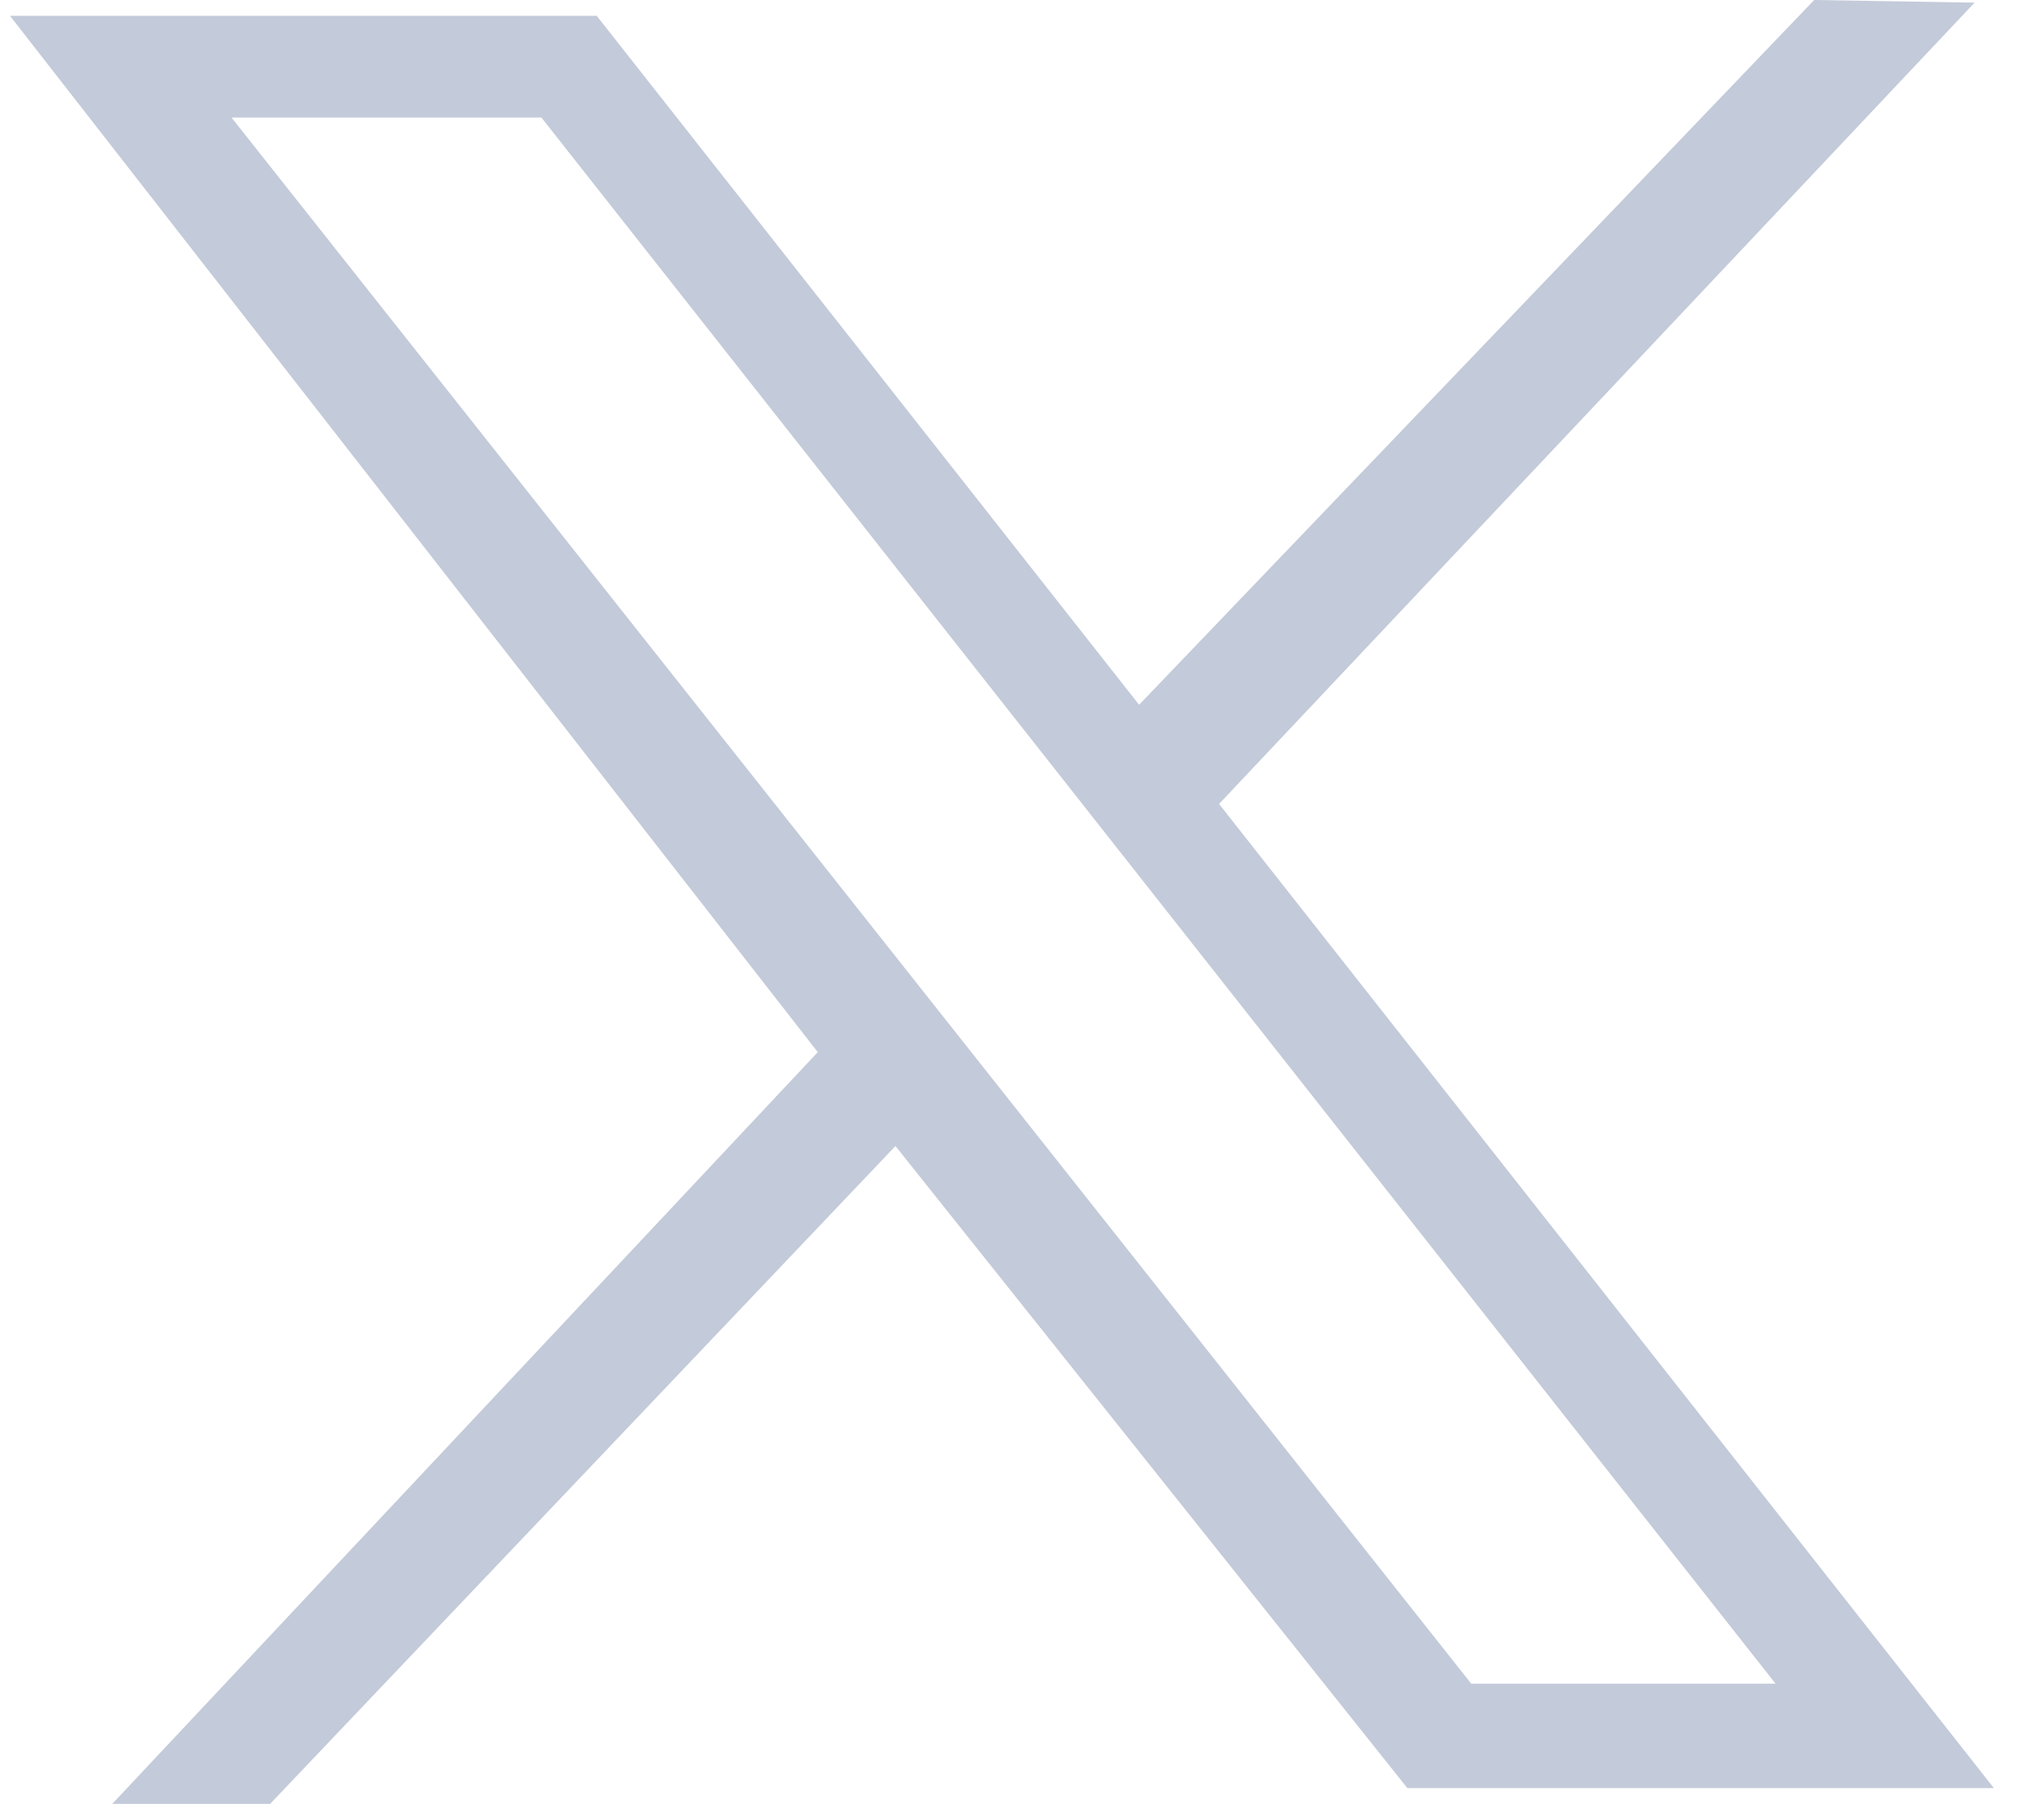
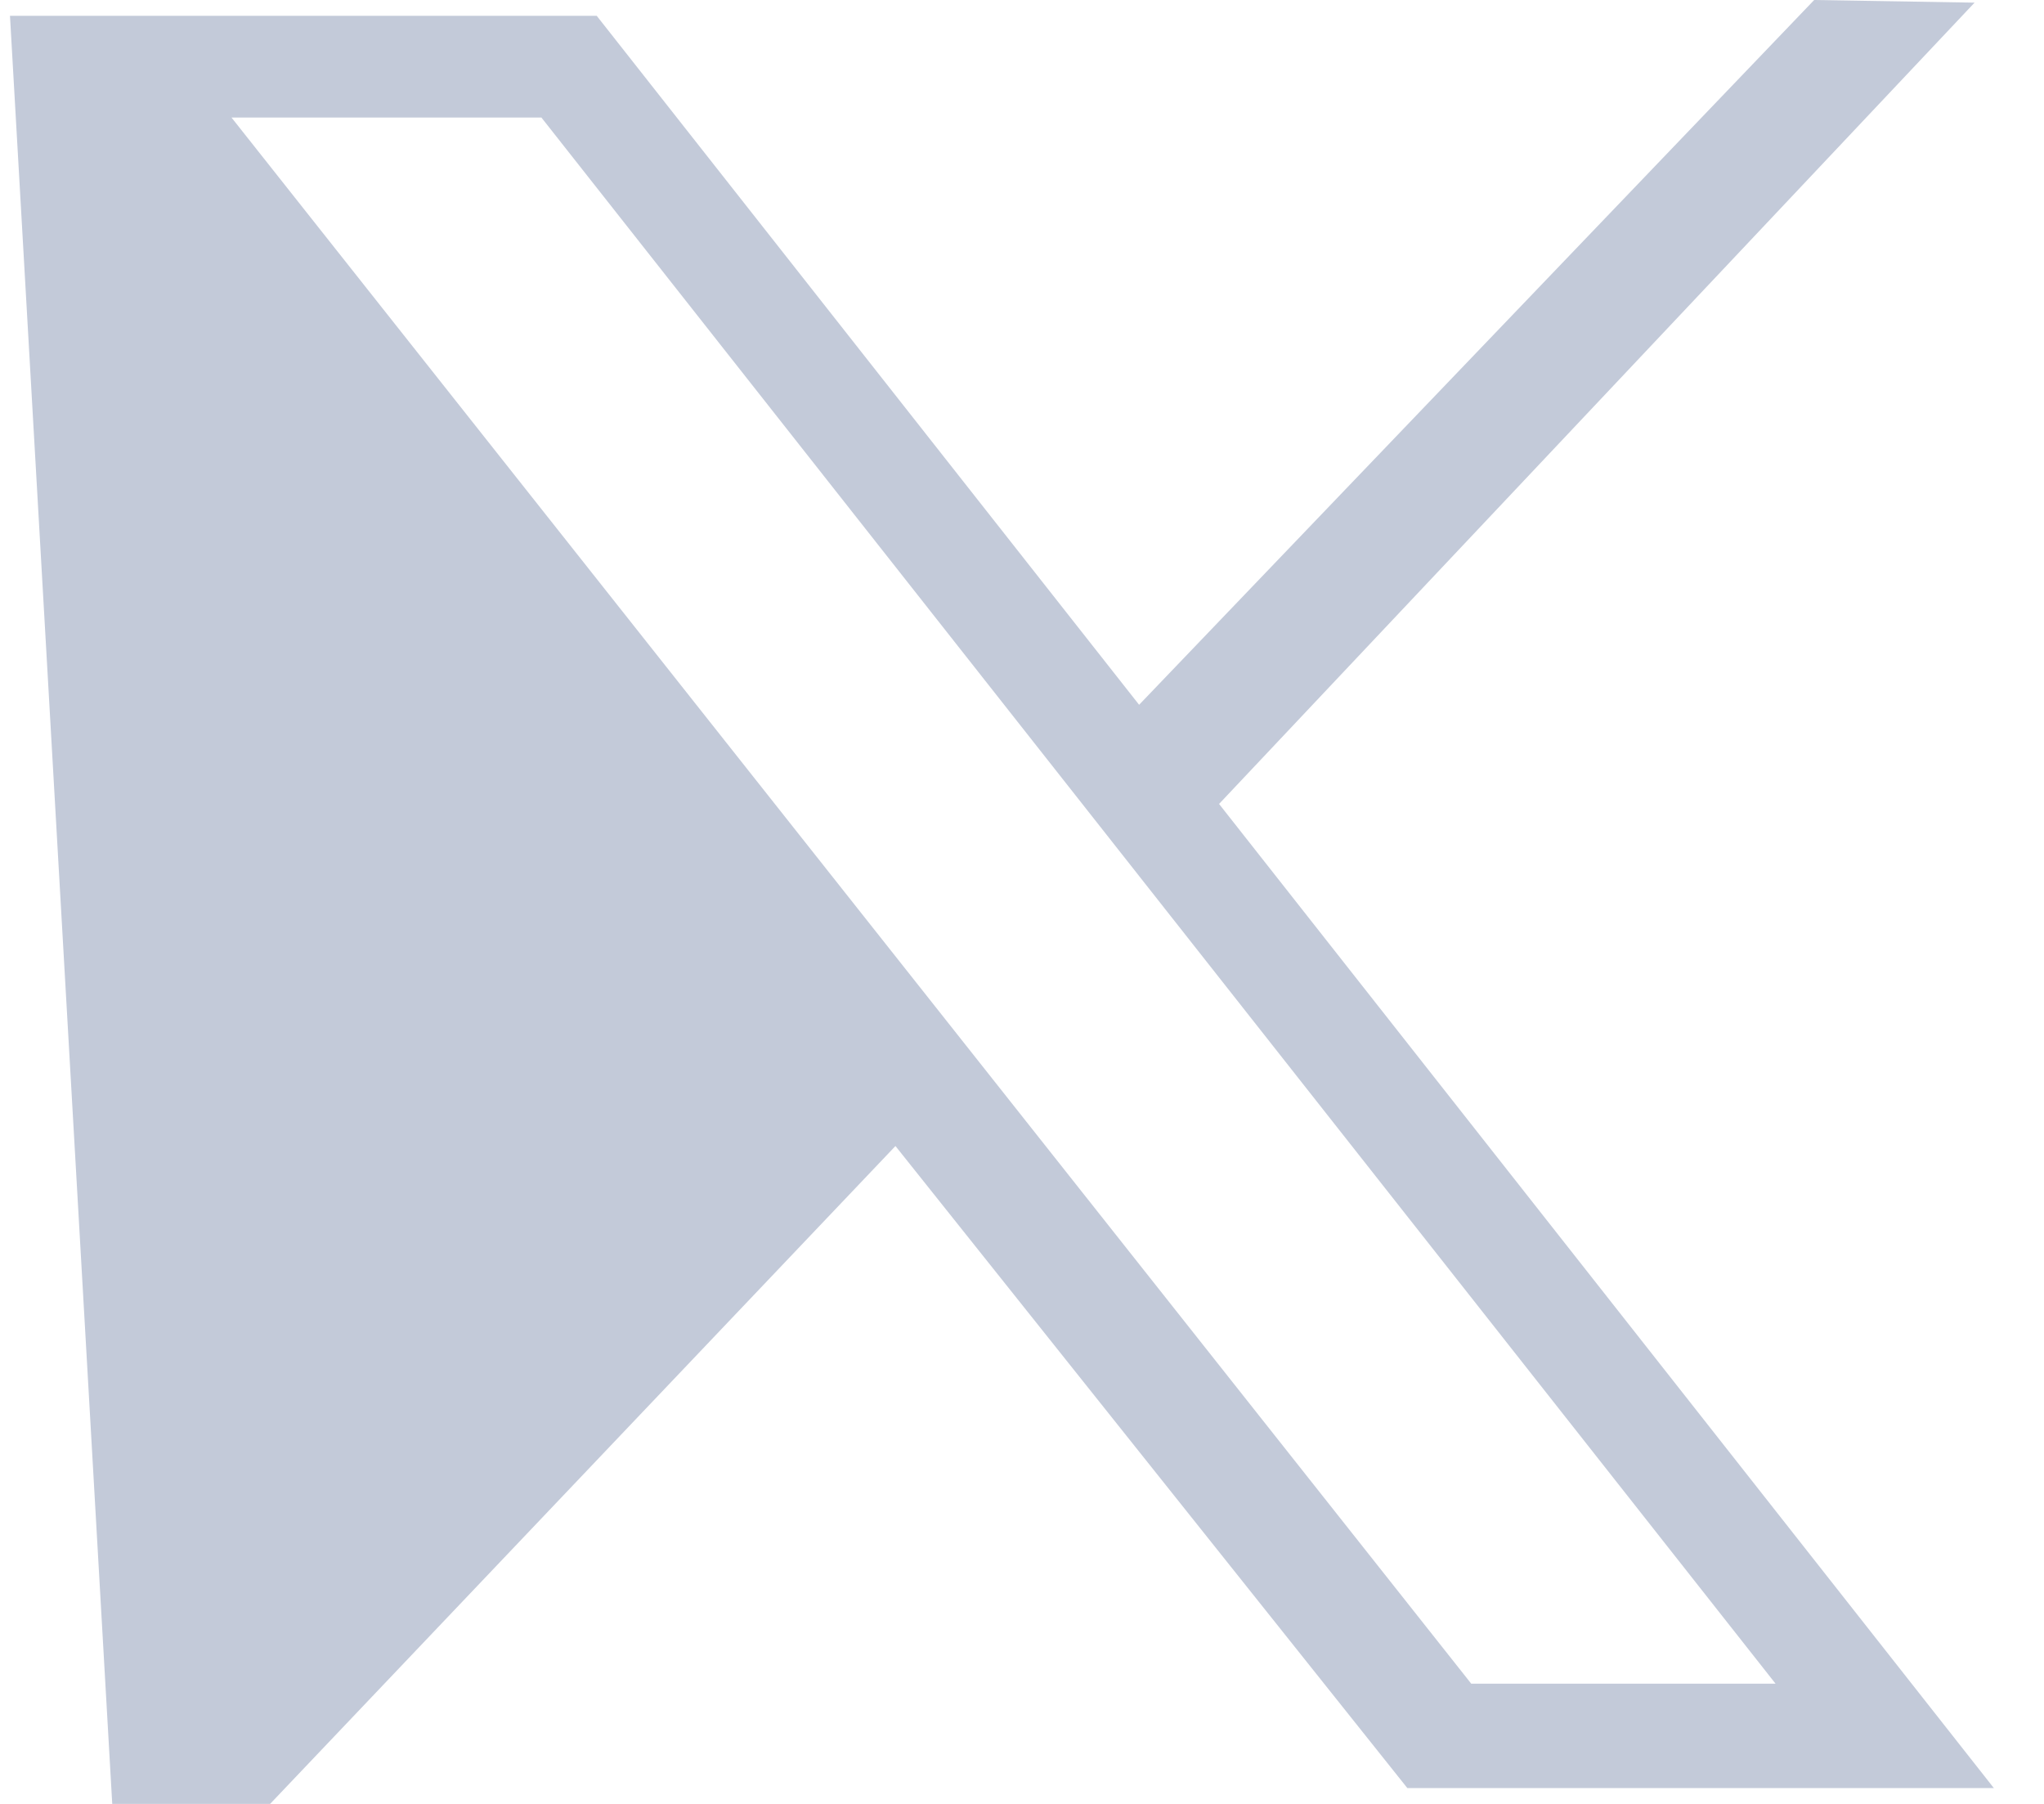
<svg xmlns="http://www.w3.org/2000/svg" width="34" height="30" viewBox="0 0 34 30" fill="none">
-   <path d="M0.166 0.263H9.926L18.948 11.721L30.177 0L32.845 0.044L20.278 13.37L33.166 29.737H23.41L14.895 19.059L4.493 30H1.867L13.603 17.498L0.166 0.263ZM9.006 1.955H3.851L24.473 28.001H29.535L9.006 1.955Z" fill="#C3CAD9" />
+   <path d="M0.166 0.263H9.926L18.948 11.721L30.177 0L32.845 0.044L20.278 13.37L33.166 29.737H23.41L14.895 19.059L4.493 30H1.867L0.166 0.263ZM9.006 1.955H3.851L24.473 28.001H29.535L9.006 1.955Z" fill="#C3CAD9" />
</svg>